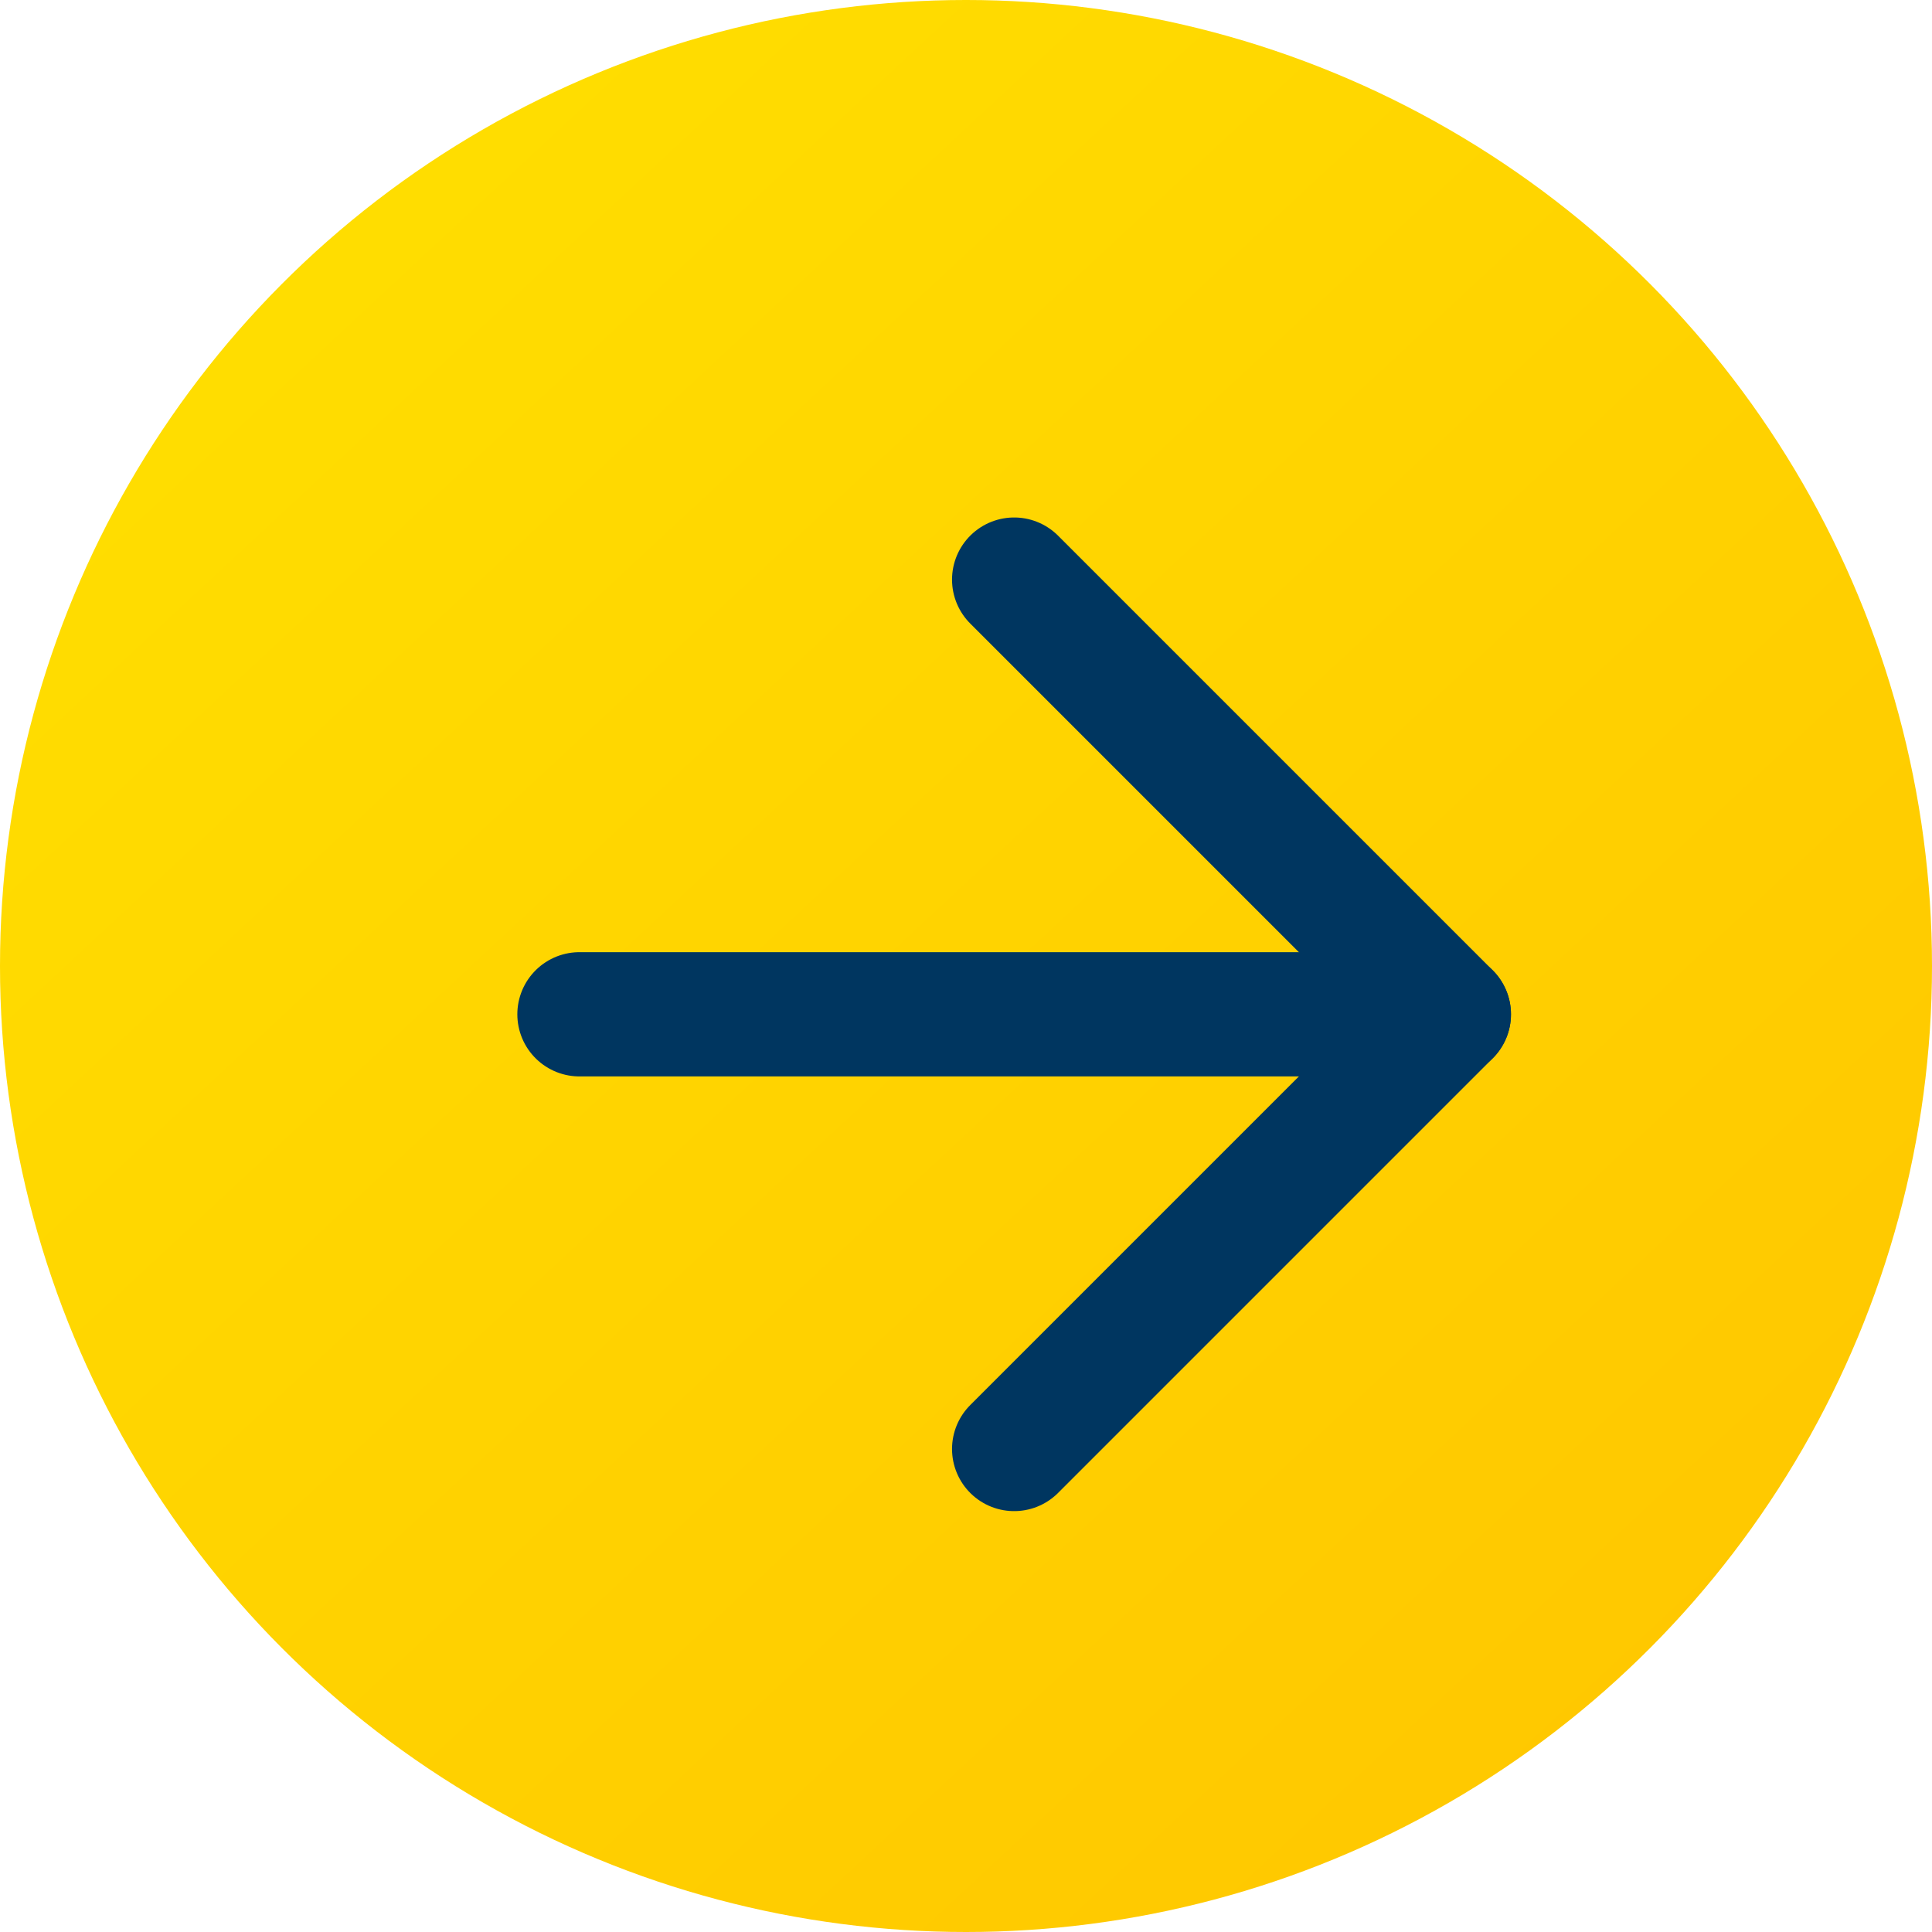
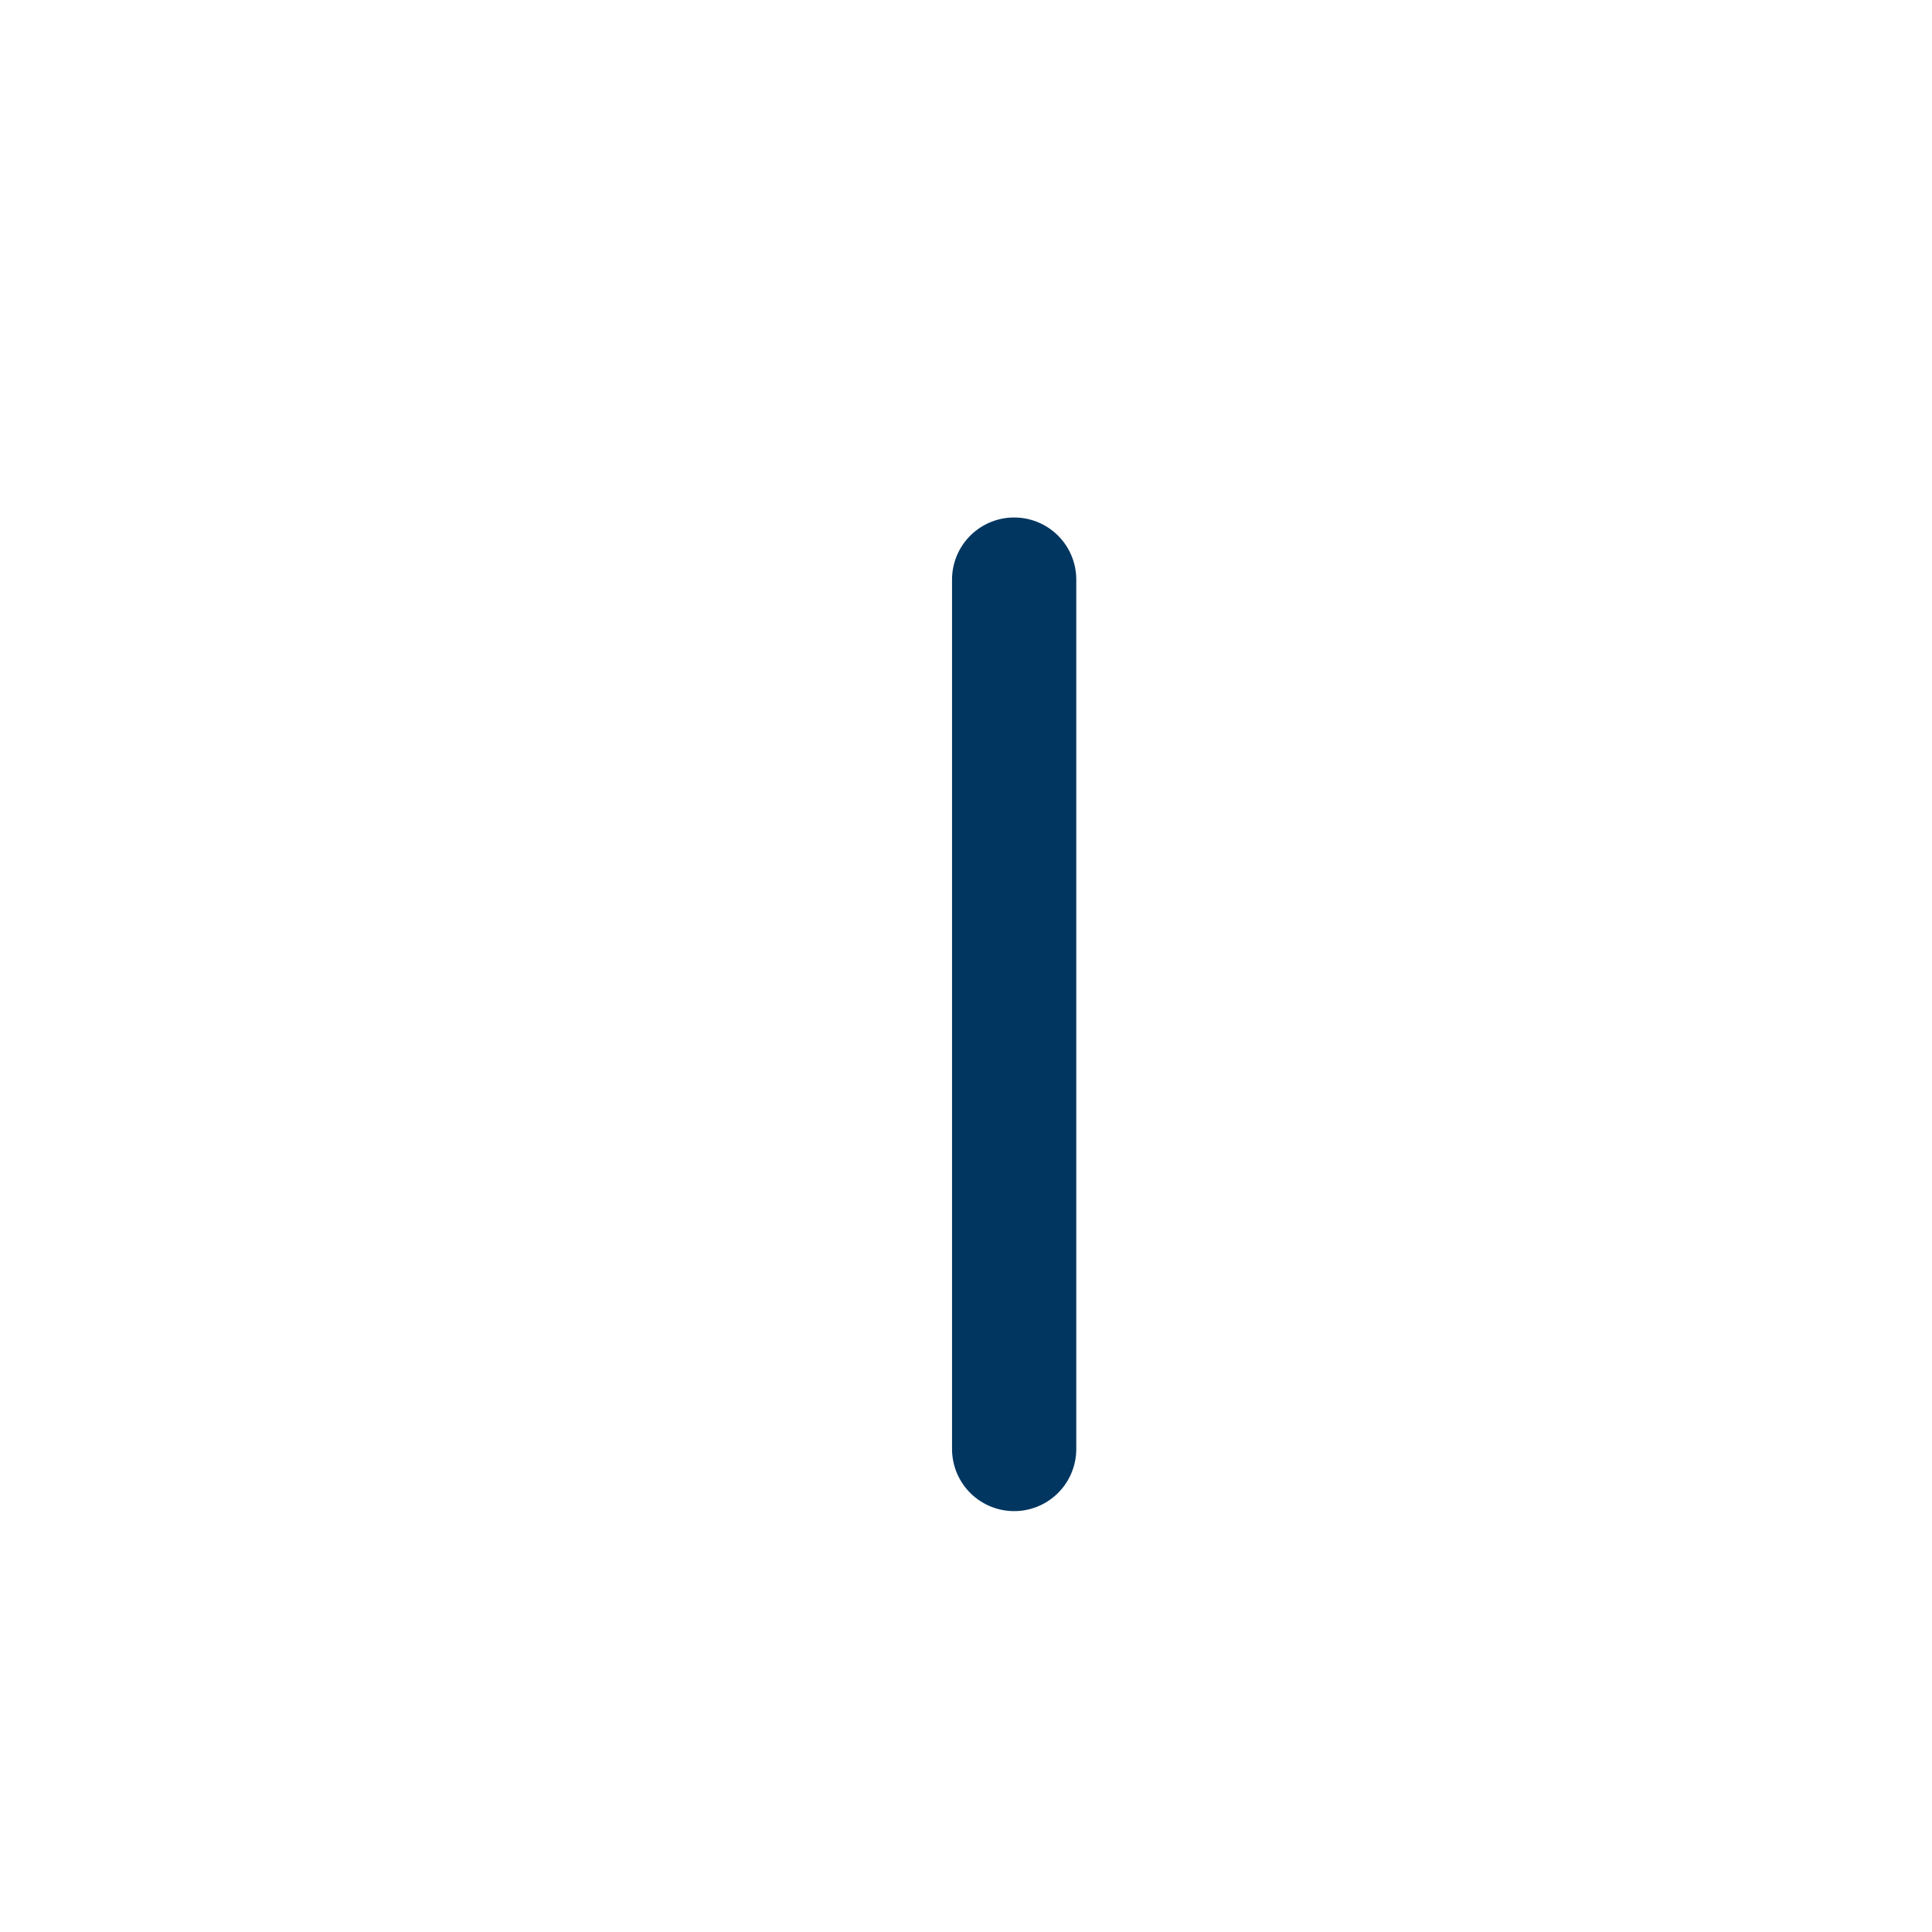
<svg xmlns="http://www.w3.org/2000/svg" width="13" height="13" viewBox="0 0 13 13" fill="none">
-   <circle cx="6.5" cy="6.5" r="6.5" fill="url(#paint0_linear)" />
-   <path d="M3.899 6.825H9.749" stroke="#003660" stroke-width="0.836" stroke-linecap="round" stroke-linejoin="round" />
-   <path d="M6.824 3.9L9.749 6.825L6.824 9.75" stroke="#003660" stroke-width="0.836" stroke-linecap="round" stroke-linejoin="round" />
+   <path d="M6.824 3.9L6.824 9.75" stroke="#003660" stroke-width="0.836" stroke-linecap="round" stroke-linejoin="round" />
  <defs>
    <linearGradient id="paint0_linear" x1="17.561" y1="18.935" x2="-2.288" y2="-2.396" gradientUnits="userSpaceOnUse">
      <stop stop-color="#FFB800" />
      <stop offset="1" stop-color="#FFE700" />
    </linearGradient>
  </defs>
</svg>